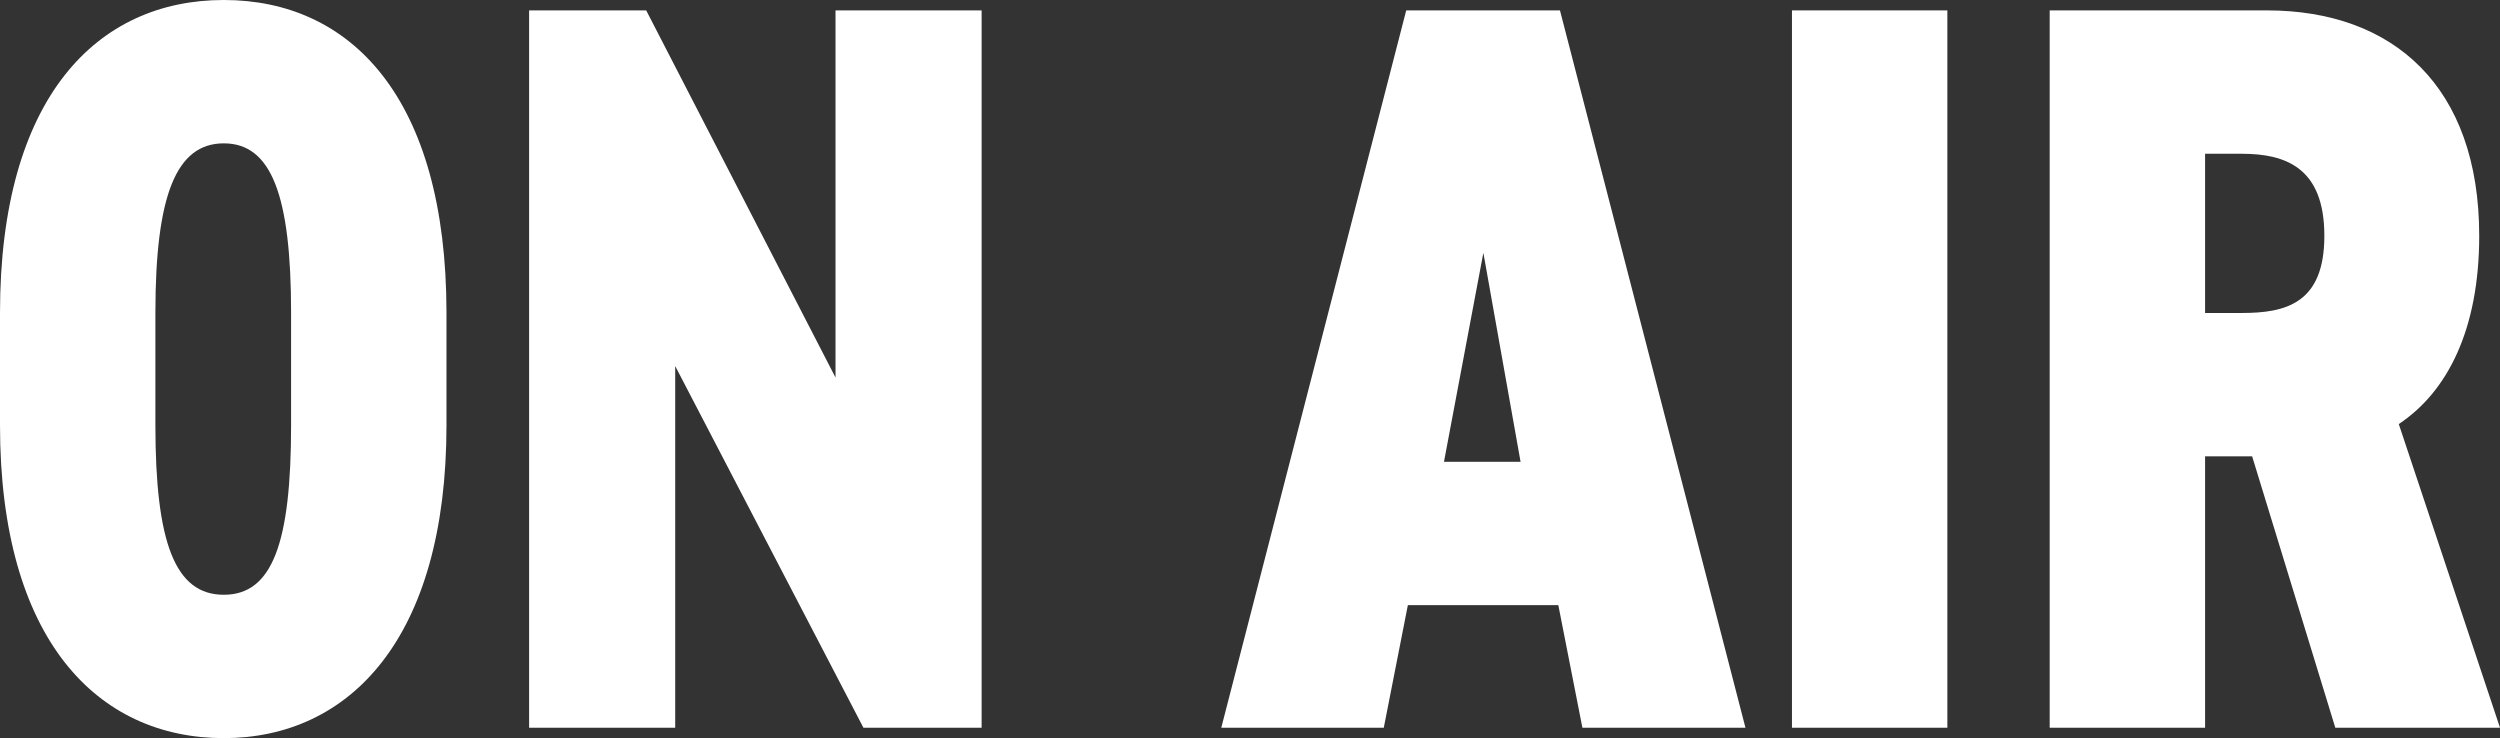
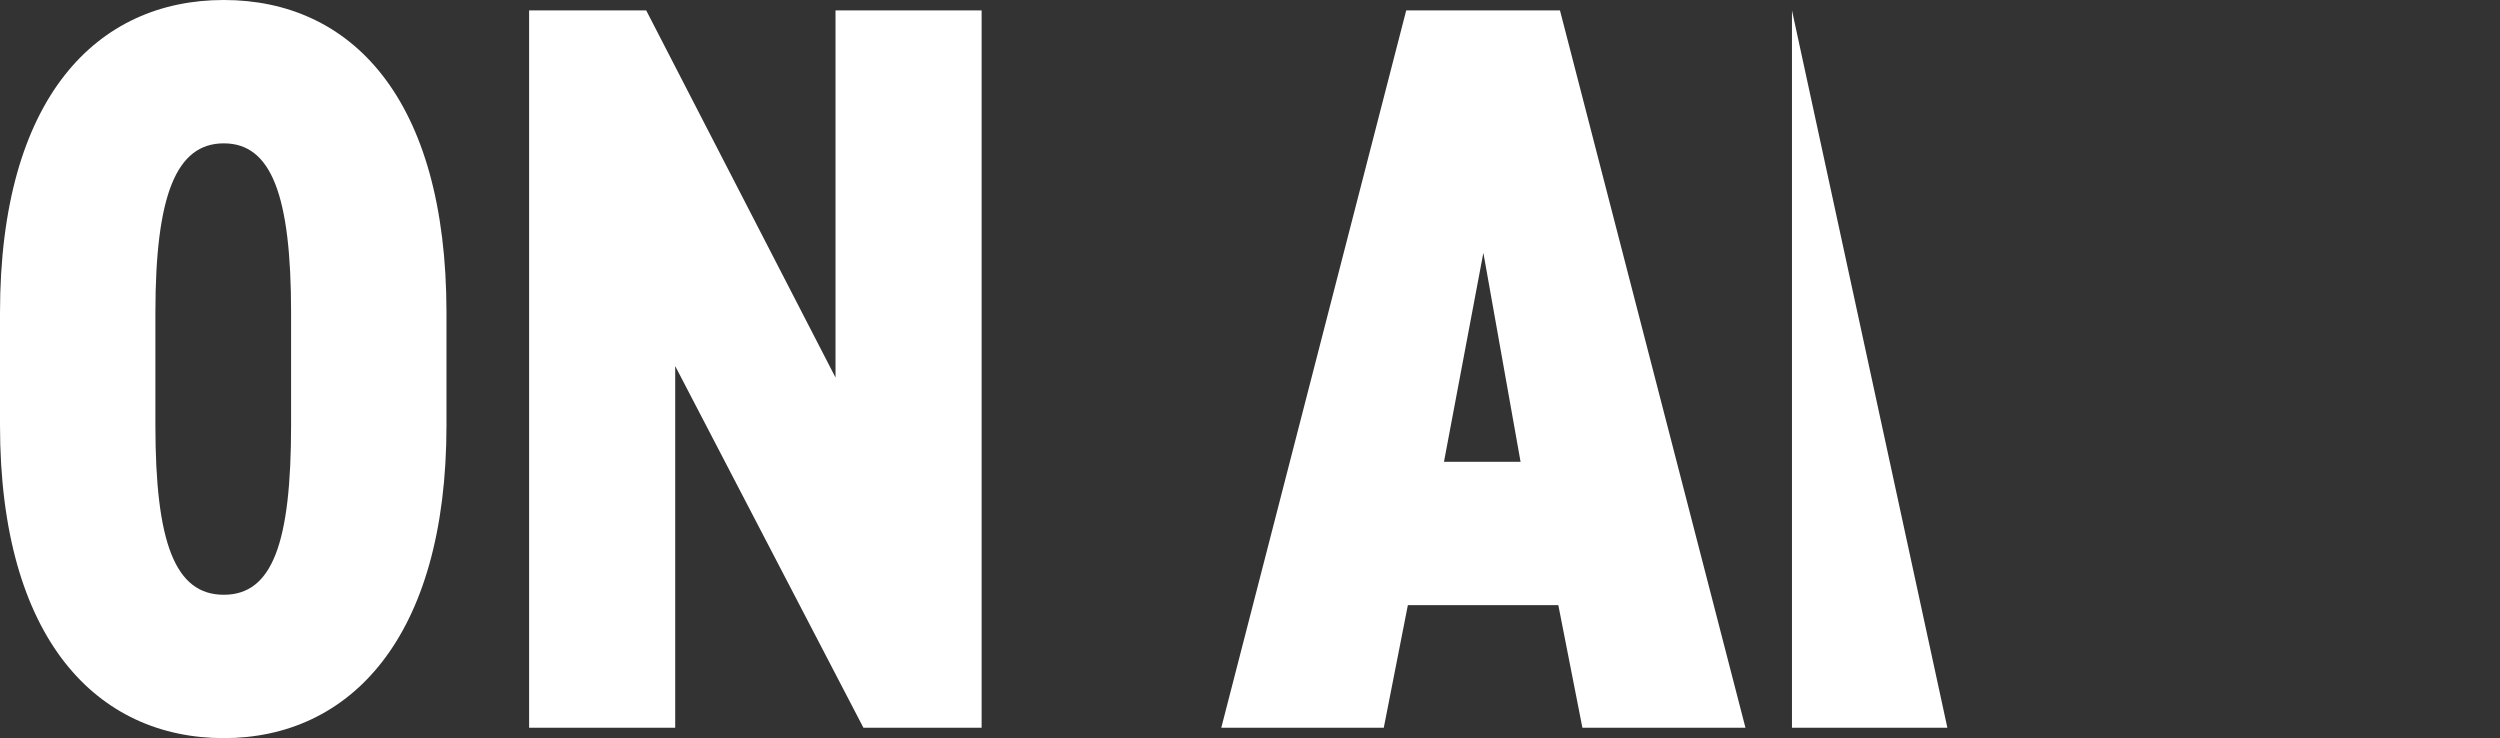
<svg xmlns="http://www.w3.org/2000/svg" viewBox="0 0 45.69 13.49">
  <rect x="0" y="0" width="45.69" height="13.49" fill="#333333" stroke="none" />
  <g fill="#fff">
    <path d="m4.09 13.49c-2.31 0-4.09-1.8-4.09-5.72v-2.05c0-3.95 1.78-5.72 4.09-5.72s4.07 1.77 4.07 5.72v2.05c0 3.91-1.78 5.72-4.07 5.72zm-1.25-5.72c0 2.15.36 3.1 1.25 3.1s1.23-.95 1.23-3.1v-2.05c0-2.15-.36-3.1-1.23-3.1s-1.25.95-1.25 3.1z" />
    <path d="m17.94.19v13.11h-2.16l-3.44-6.61v6.61h-2.67v-13.11h2.14l3.46 6.71v-6.71z" />
    <path d="m22.32 13.3 3.38-13.11h2.81l3.39 13.11h-2.98l-.44-2.24h-2.75l-.44 2.24h-2.96zm4.07-4.86h1.4l-.68-3.82z" />
-     <path d="m35.59 13.3h-2.84v-13.11h2.84z" />
-     <path d="m42.68 13.3-1.52-4.96h-.86v4.96h-2.84v-13.11h3.97c2.31 0 3.88 1.39 3.88 4.12 0 1.71-.58 2.85-1.47 3.44l1.85 5.55zm-1.71-7.58c.8 0 1.51-.17 1.51-1.41s-.7-1.5-1.51-1.5h-.67v2.91z" />
+     <path d="m35.59 13.3h-2.84v-13.11z" />
  </g>
</svg>